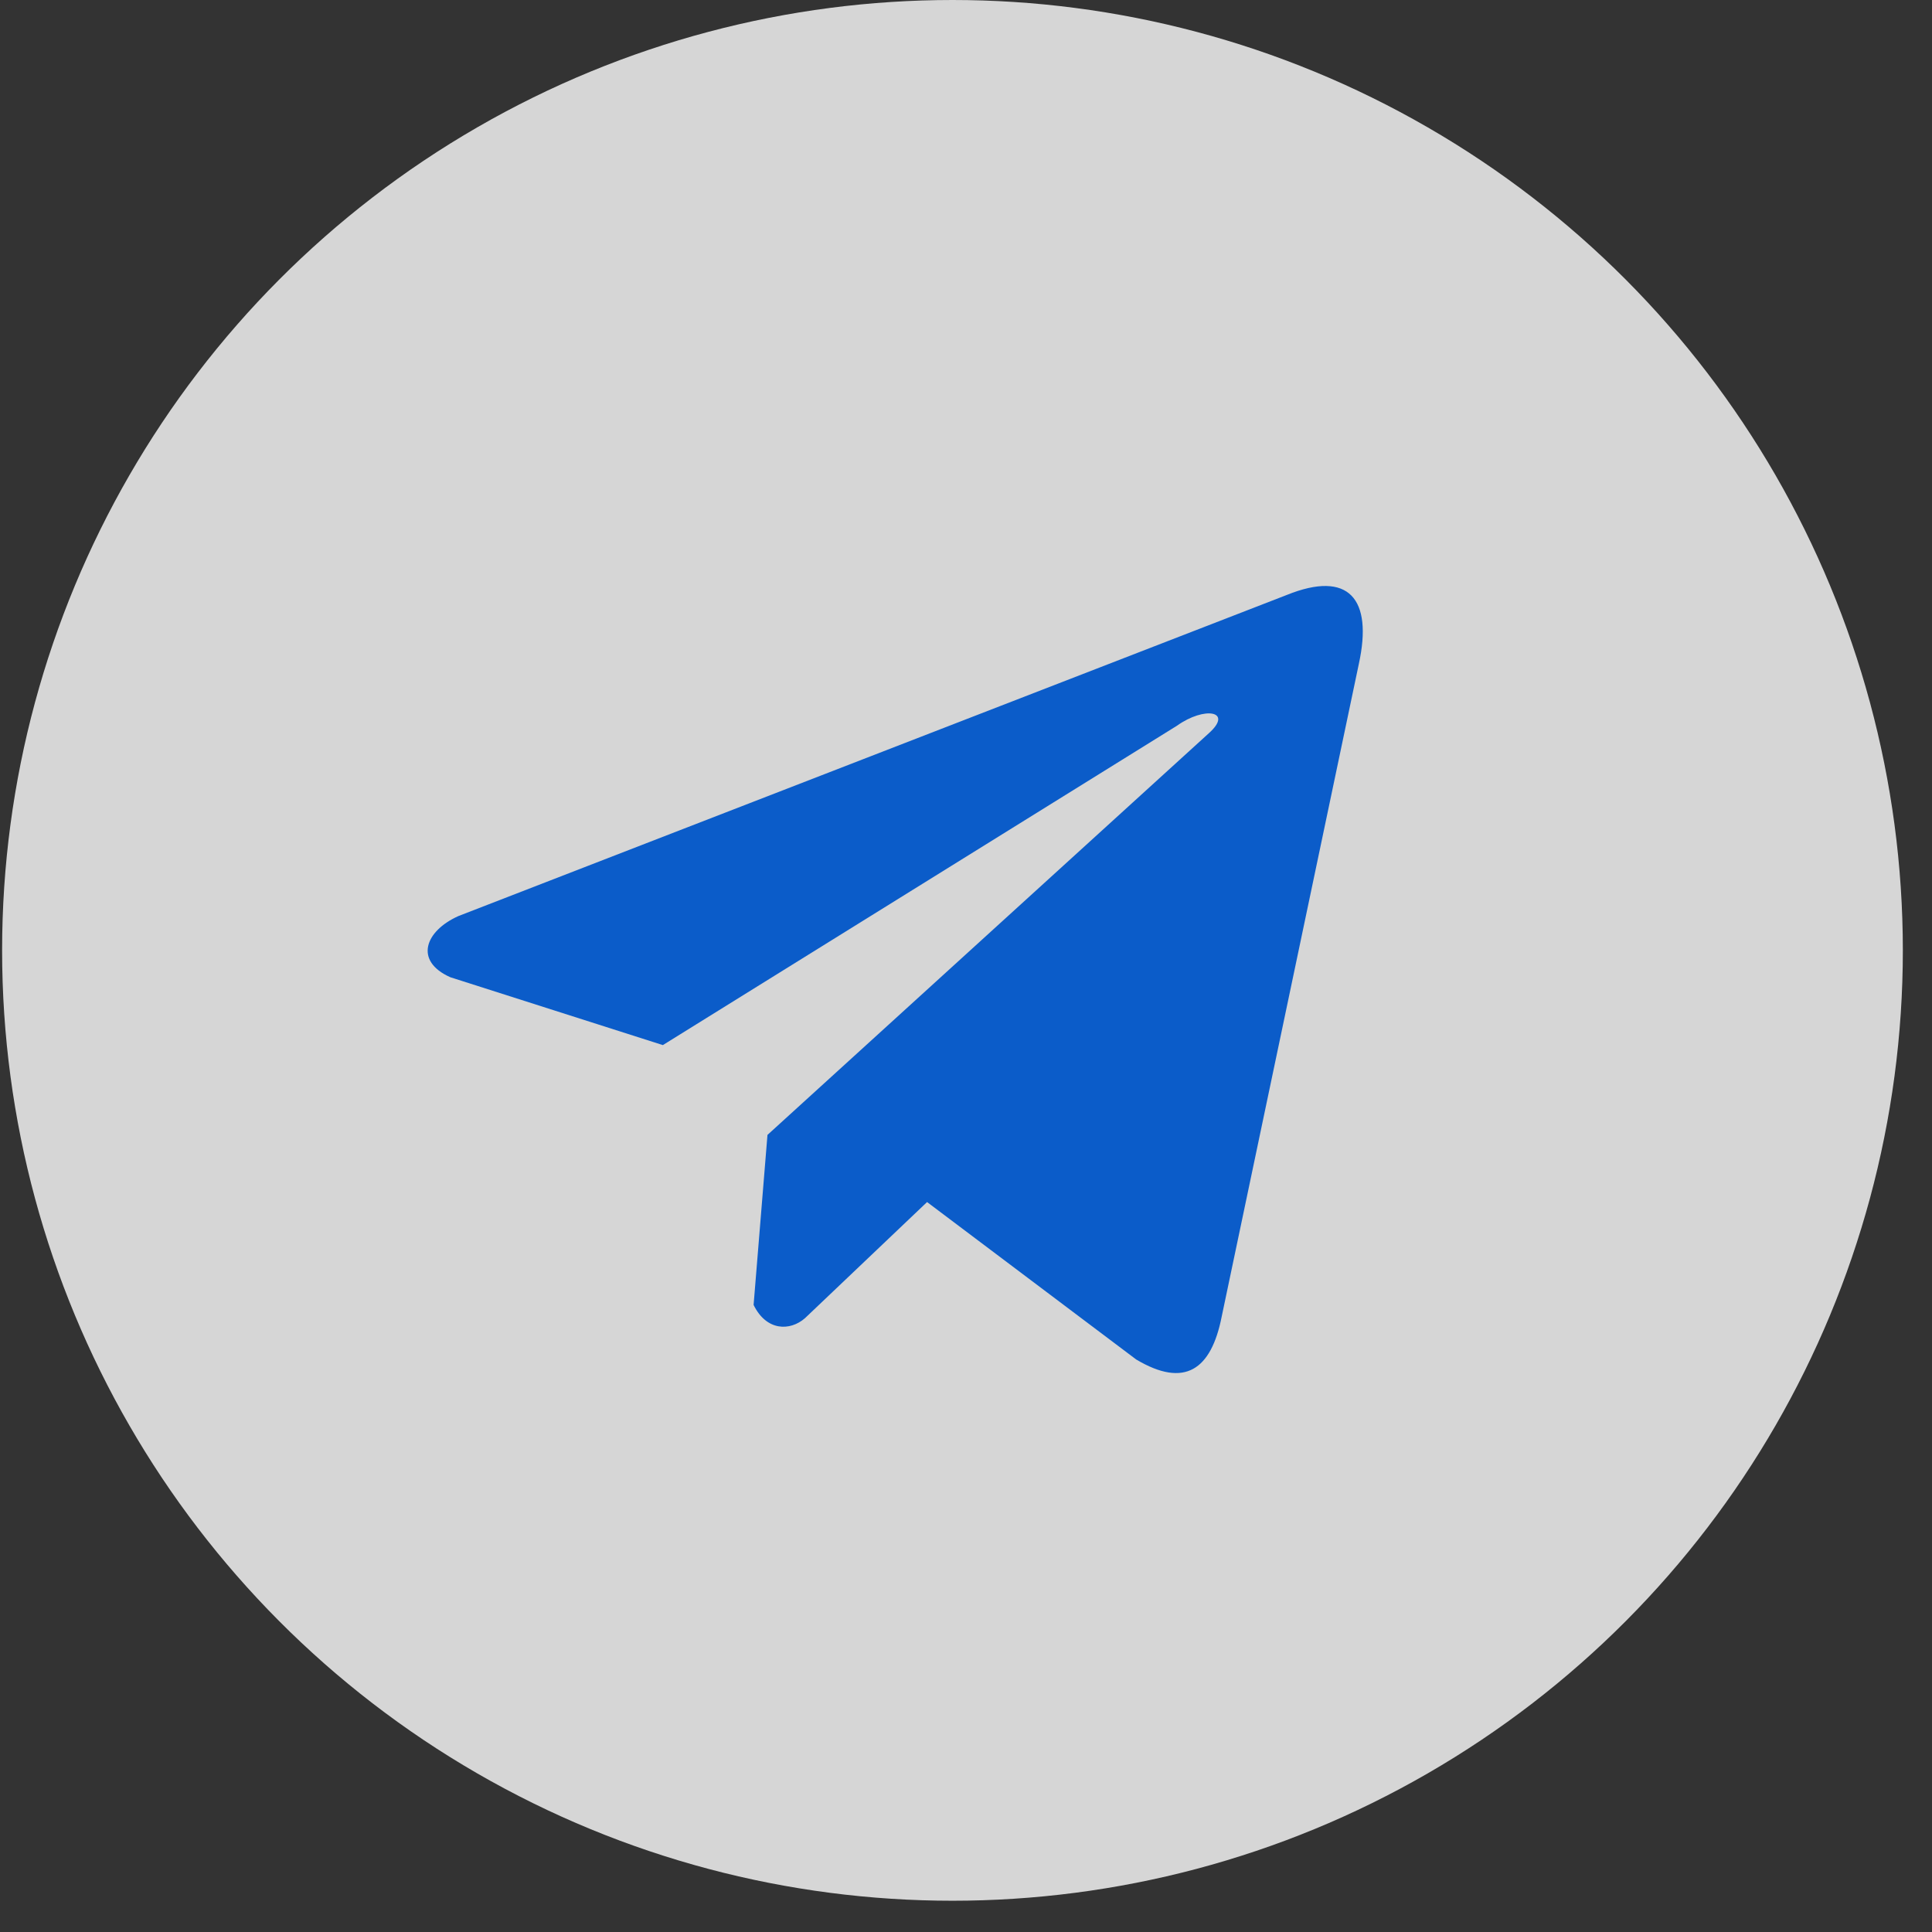
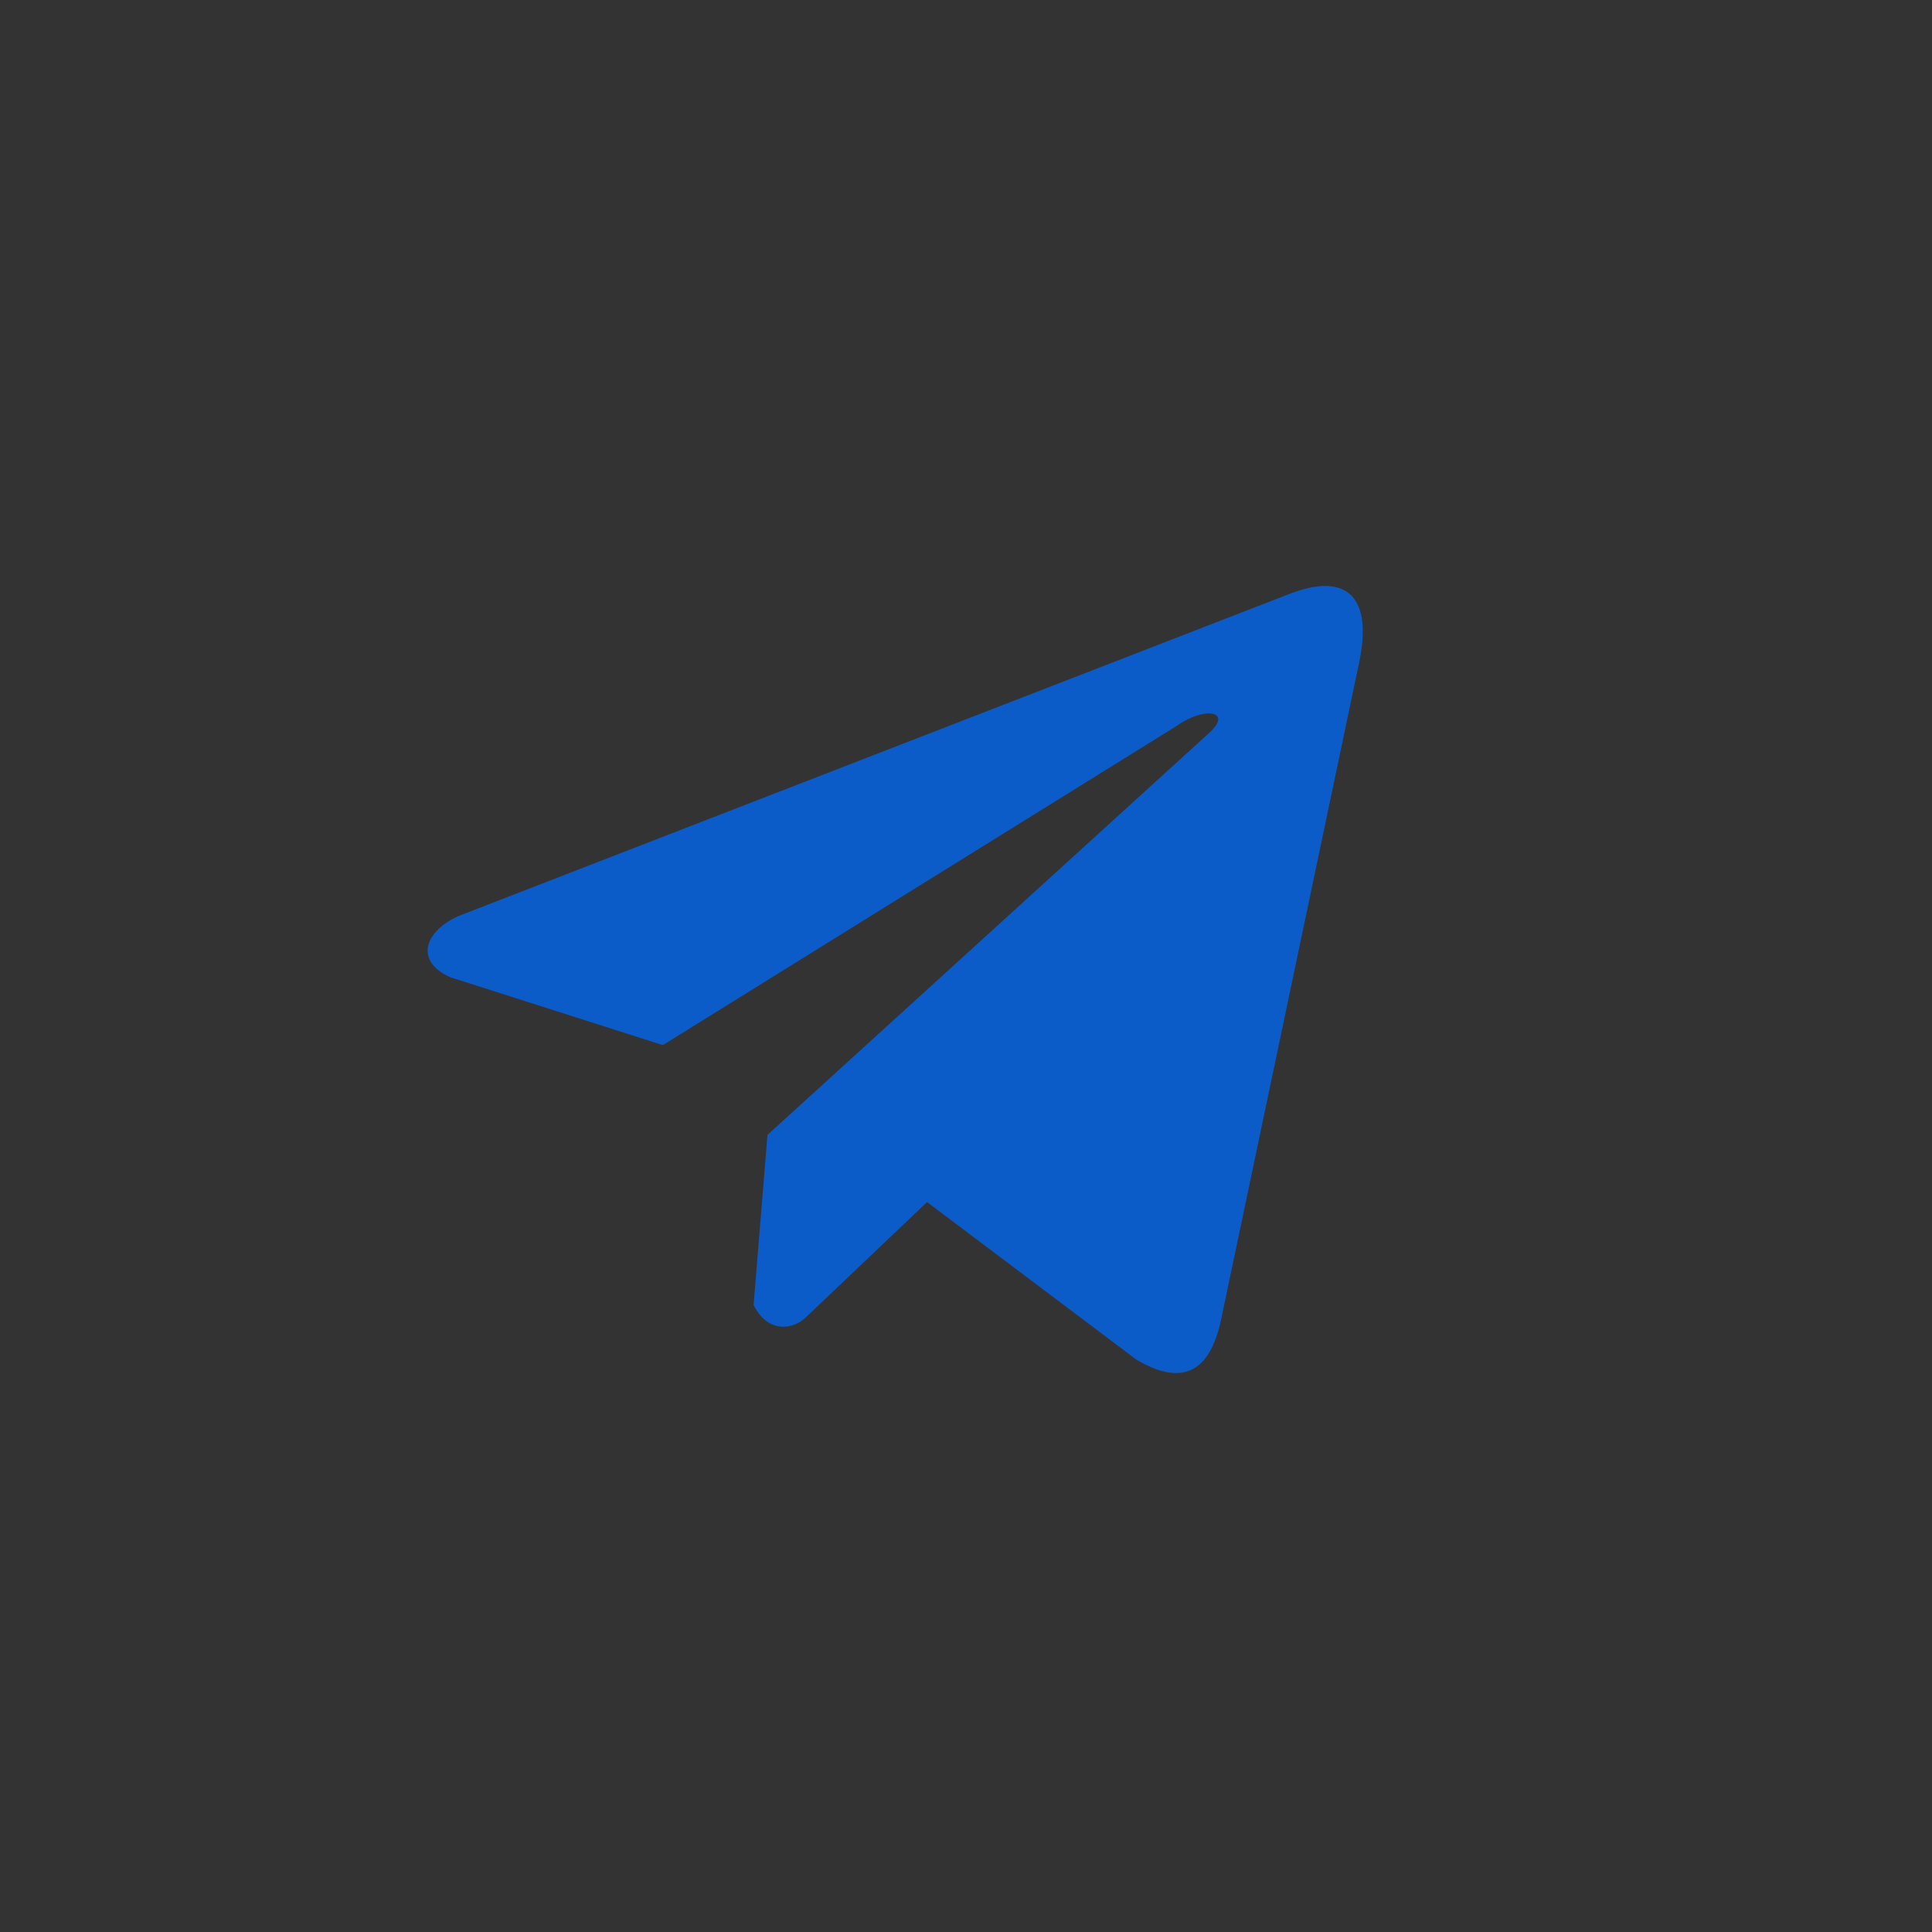
<svg xmlns="http://www.w3.org/2000/svg" width="33" height="33" viewBox="0 0 33 33" fill="none">
  <rect x="0" y="0" width="33" height="33" fill="#333333" stroke="none" />
  <g opacity="0.8">
-     <circle cx="16.269" cy="16.233" r="16.233" fill="white" />
    <path d="M21.98 10.162L7.83 15.647C7.26 15.902 7.068 16.414 7.692 16.692L11.322 17.851L20.1 12.398C20.579 12.056 21.07 12.147 20.648 12.524L13.109 19.385L12.872 22.289C13.091 22.737 13.493 22.739 13.749 22.516L15.835 20.532L19.407 23.221C20.237 23.715 20.688 23.396 20.867 22.491L23.21 11.34C23.453 10.226 23.038 9.735 21.98 10.162Z" fill="#0167EF" />
  </g>
</svg>